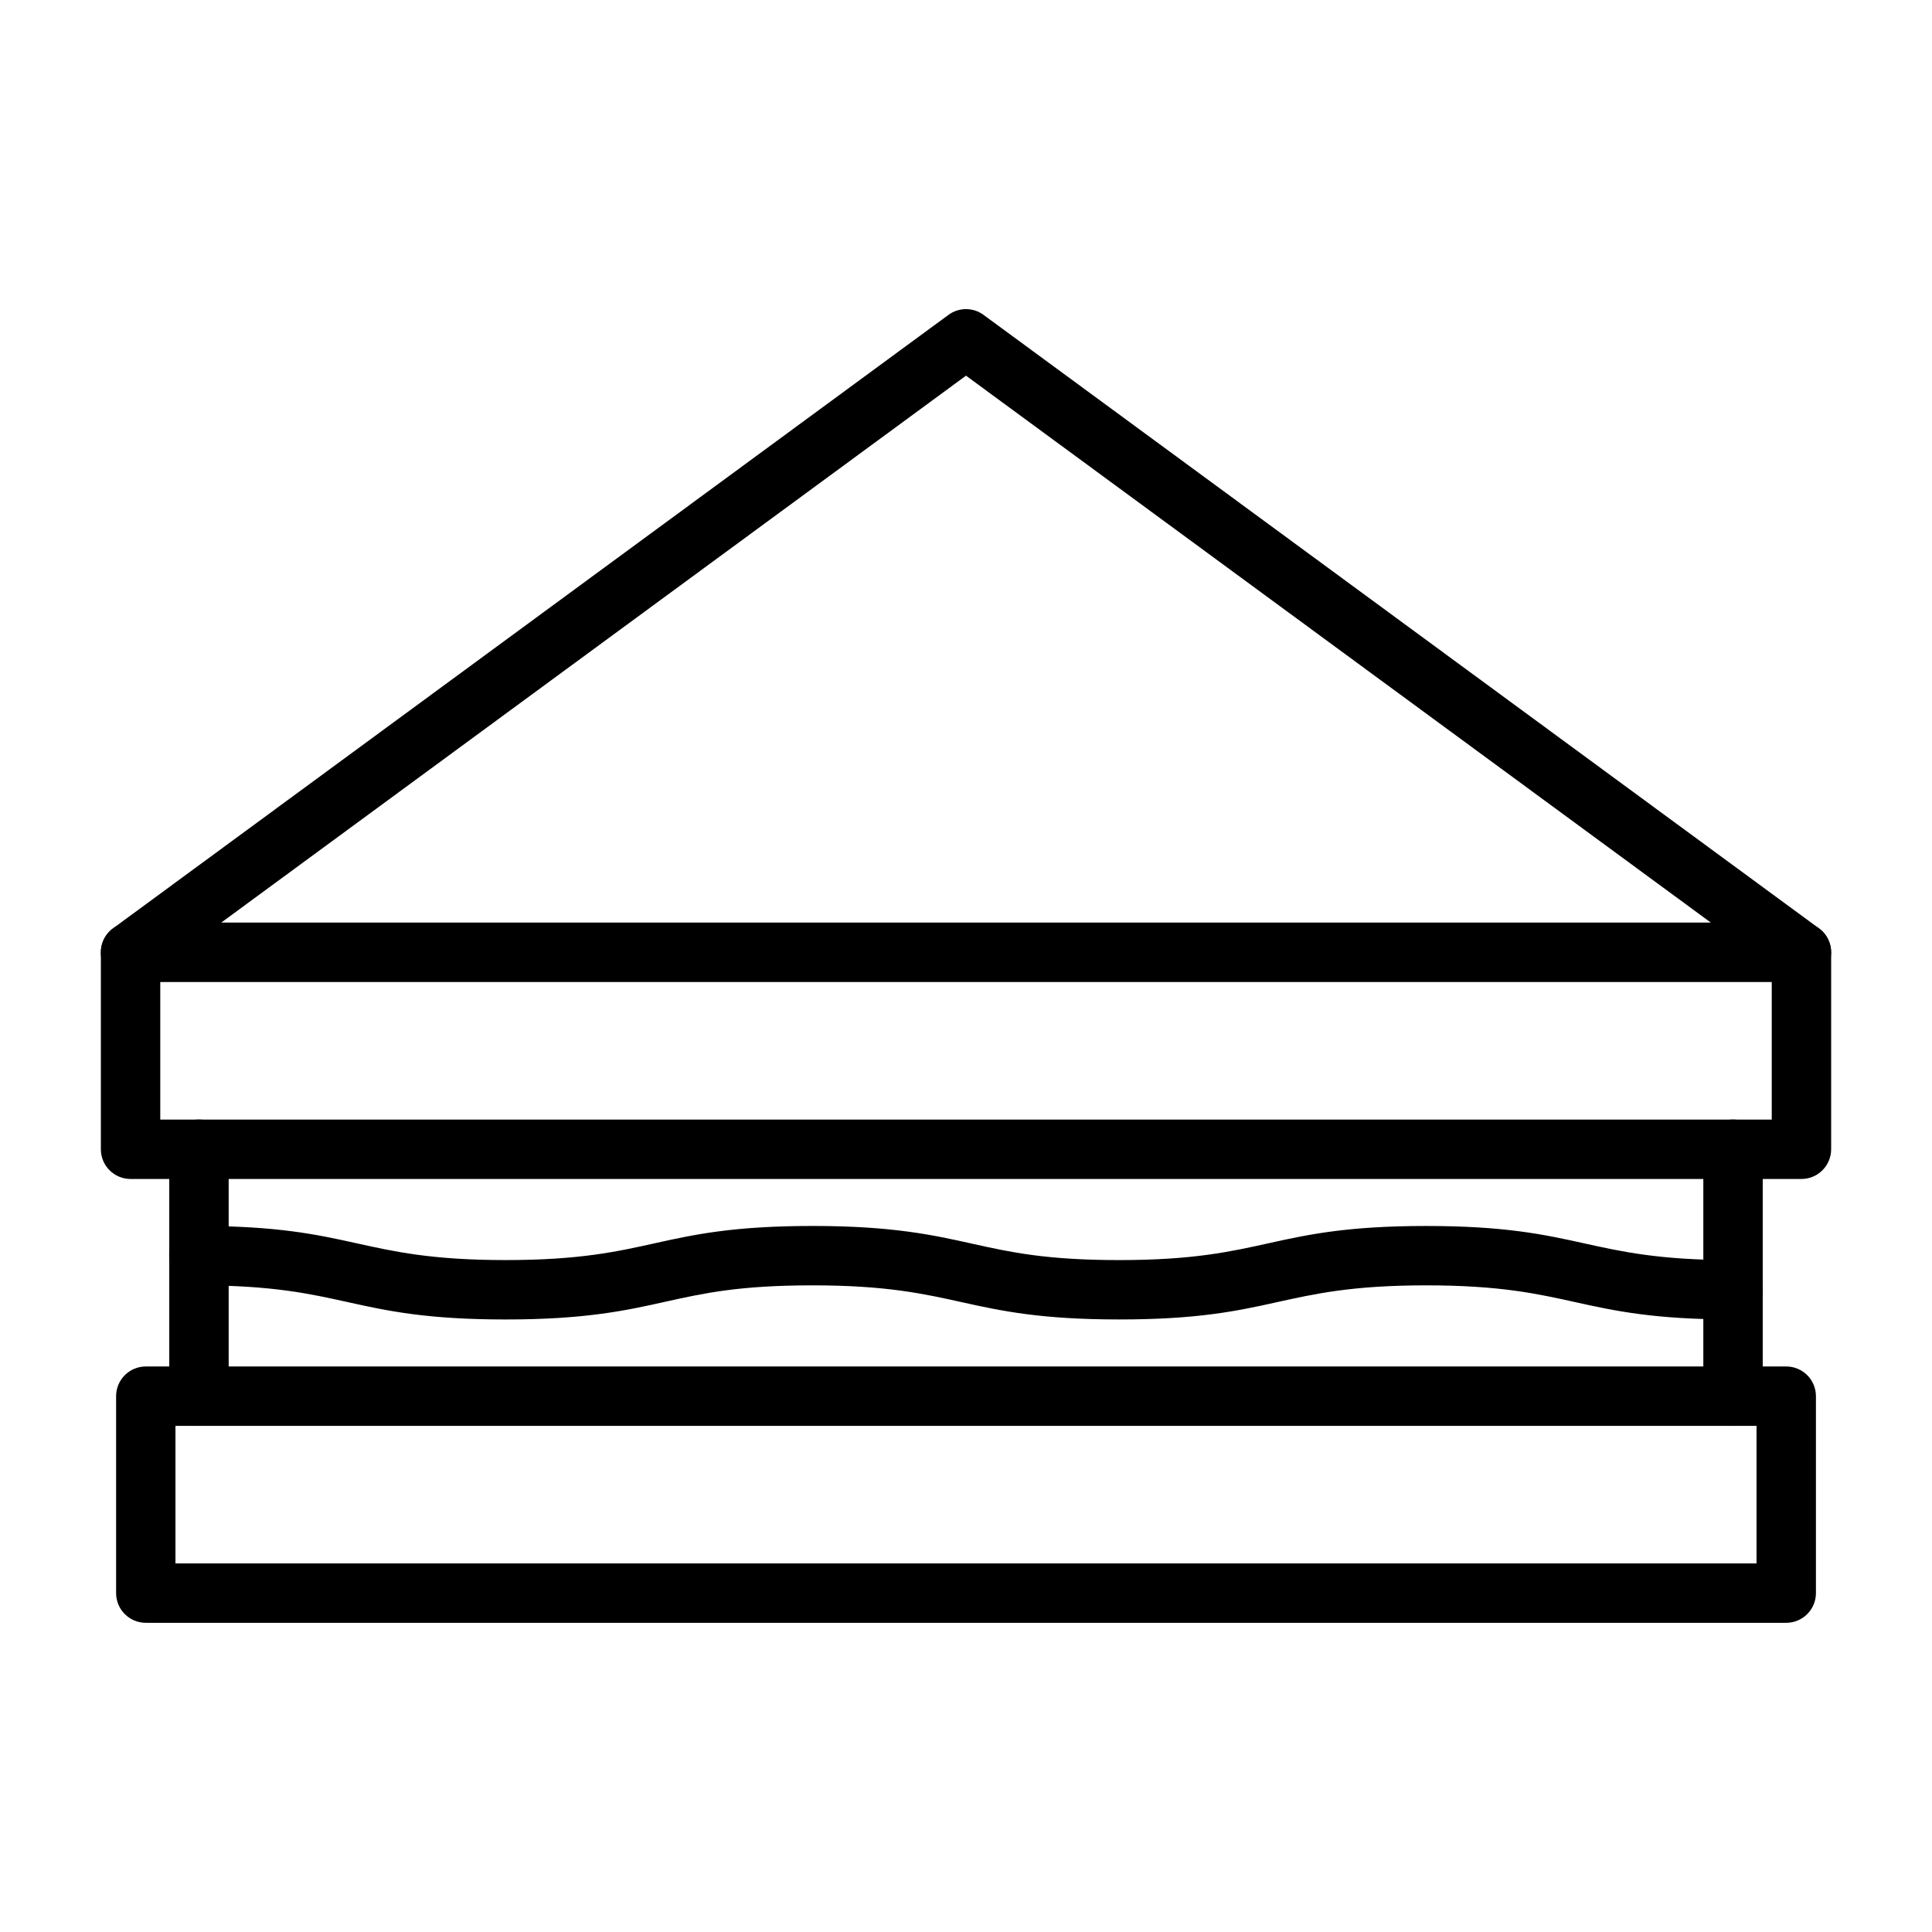
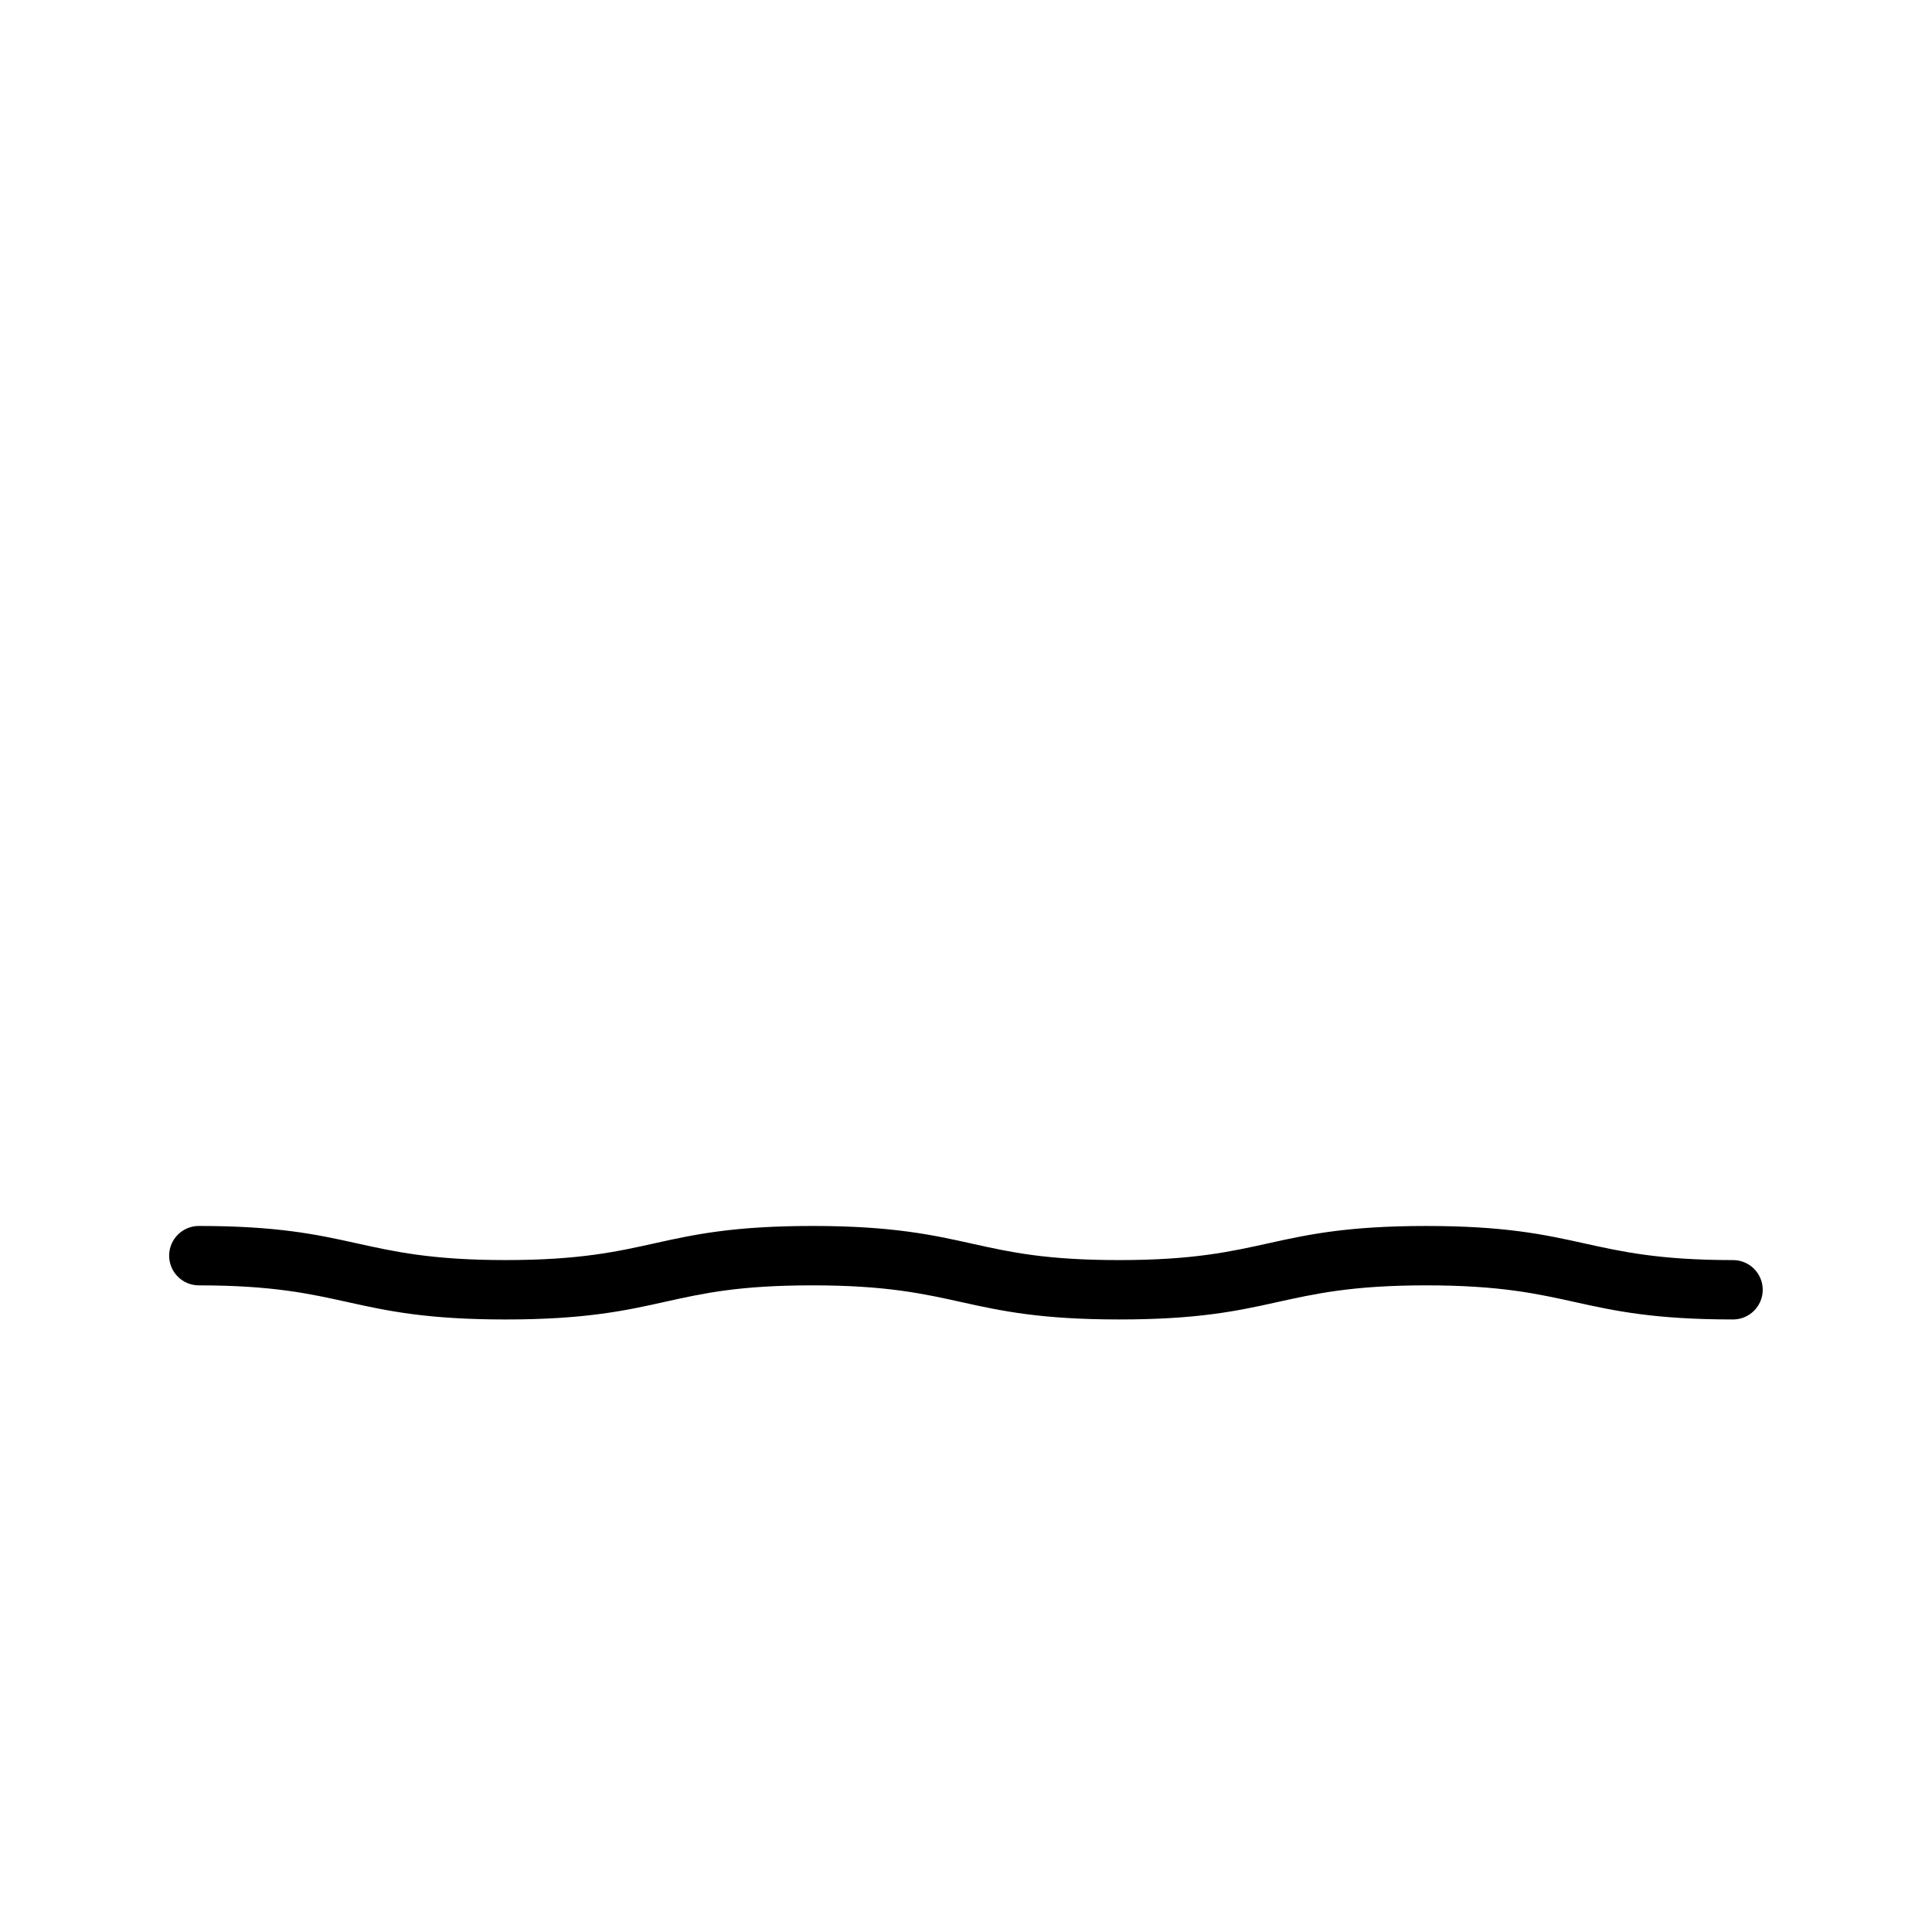
<svg xmlns="http://www.w3.org/2000/svg" fill="#000000" width="800px" height="800px" version="1.1" viewBox="144 144 512 512">
  <g>
-     <path d="m621.4 404.25h-442.8c-3.406 0-6.426-2.184-7.481-5.426-1.055-3.238 0.078-6.777 2.824-8.793l221.4-162.58c2.769-2.043 6.543-2.043 9.312 0l221.4 162.58c2.746 2.016 3.875 5.566 2.824 8.793-1.07 3.238-4.09 5.426-7.484 5.426zm-418.77-15.754h394.76l-197.39-144.94z" />
-     <path d="m621.4 456.44h-442.8c-4.344 0-7.871-3.523-7.871-7.871v-52.188c0-4.344 3.523-7.871 7.871-7.871 4.344 0 7.871 3.523 7.871 7.871v44.32h427.06v-44.32c0-4.344 3.523-7.871 7.871-7.871 4.344 0 7.871 3.523 7.871 7.871v52.188c-0.004 4.348-3.531 7.871-7.875 7.871z" />
-     <path d="m617.37 574.06h-434.73c-4.344 0-7.871-3.523-7.871-7.871v-52.188c0-4.344 3.523-7.871 7.871-7.871h434.73c4.344 0 7.871 3.523 7.871 7.871v52.188c0 4.344-3.527 7.871-7.871 7.871zm-426.87-15.742h419v-36.449h-419z" />
-     <path d="m196.73 521.87c-4.344 0-7.871-3.523-7.871-7.871v-65.445c0-4.344 3.523-7.871 7.871-7.871 4.344 0 7.871 3.523 7.871 7.871v65.445c0 4.348-3.523 7.871-7.871 7.871z" />
-     <path d="m603.27 521.87c-4.344 0-7.871-3.523-7.871-7.871v-65.445c0-4.344 3.523-7.871 7.871-7.871 4.344 0 7.871 3.523 7.871 7.871v65.445c0 4.348-3.527 7.871-7.871 7.871z" />
    <path d="m603.27 493.67c-41.547 0-41.977-9.039-81.316-9.039-39.336 0-39.738 9.039-81.316 9.039-41.547 0-41.977-9.039-81.316-9.039-19.461 0-28.93 2.106-38.945 4.332-10.406 2.316-21.164 4.711-42.367 4.711-41.547 0-41.977-9.039-81.316-9.039-4.344 0-7.871-3.523-7.871-7.871 0-4.344 3.523-7.871 7.871-7.871 41.547 0 41.977 9.039 81.316 9.039 39.402 0 39.664-9.039 81.316-9.039 21.191 0 31.949 2.394 42.367 4.711 10.016 2.223 19.488 4.332 38.945 4.332 39.336 0 39.738-9.039 81.316-9.039 41.547 0 41.977 9.039 81.316 9.039 4.344 0 7.871 3.523 7.871 7.871 0 4.336-3.527 7.863-7.871 7.863z" />
  </g>
</svg>